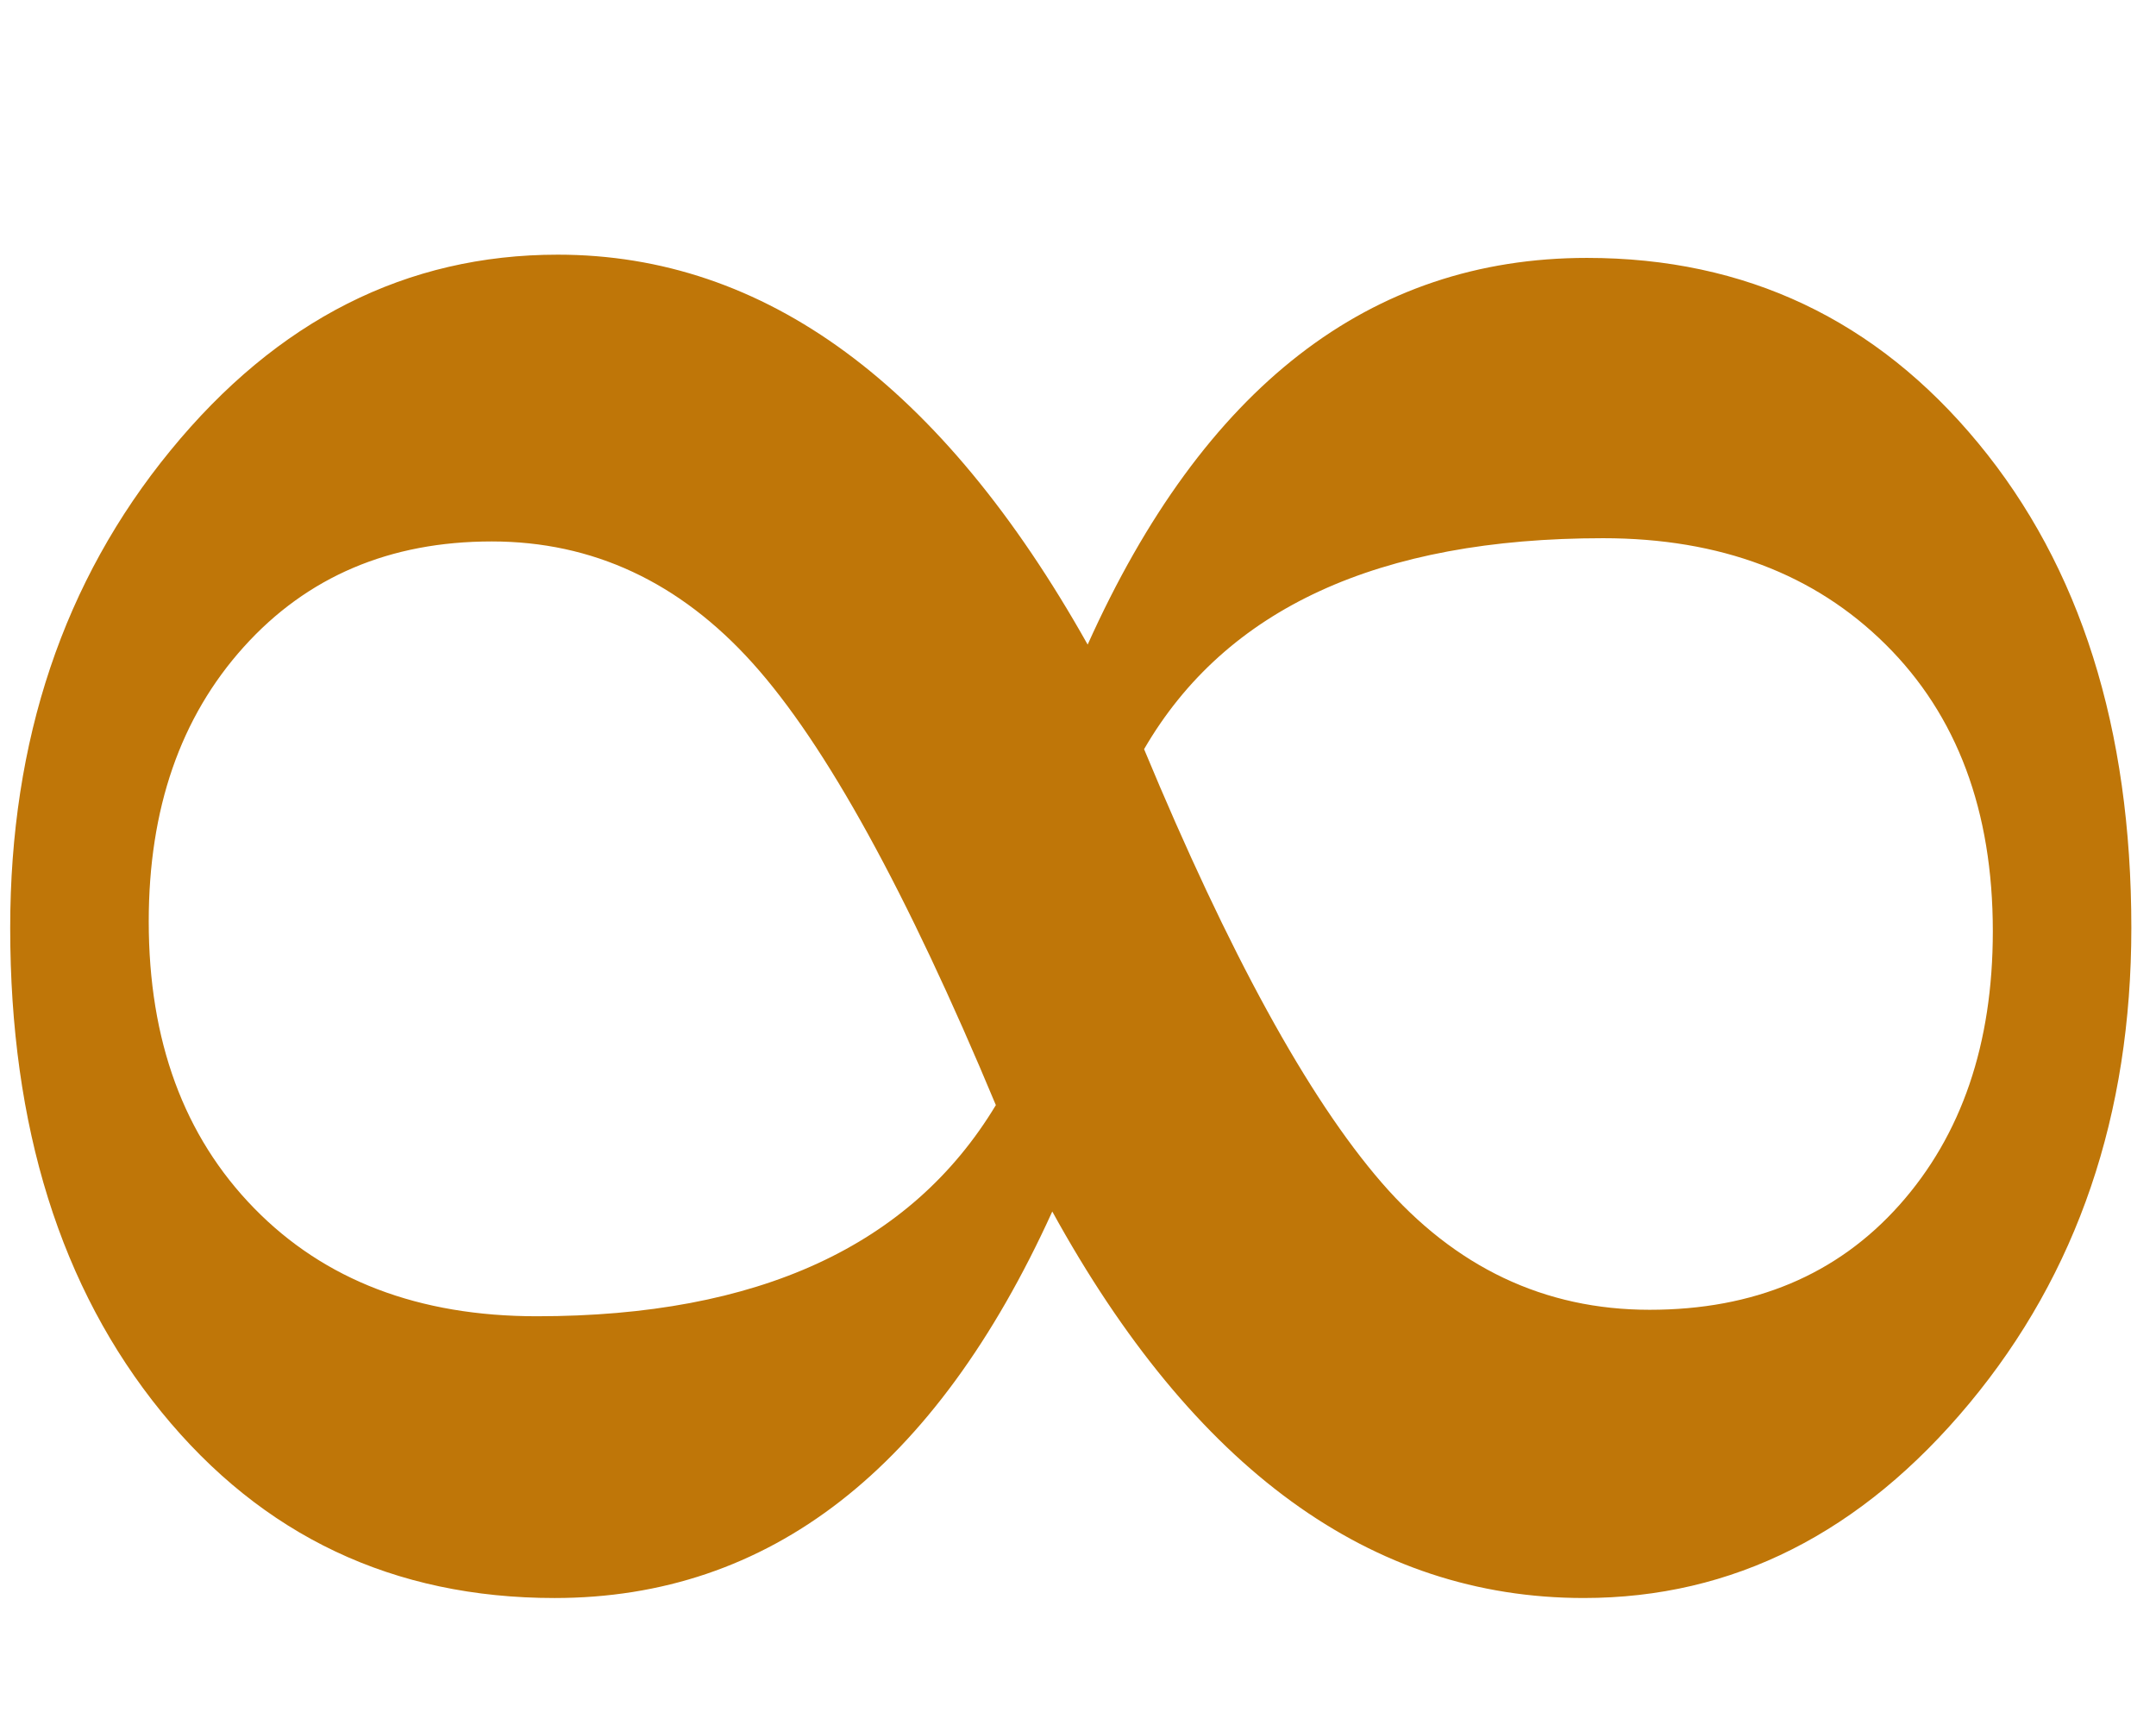
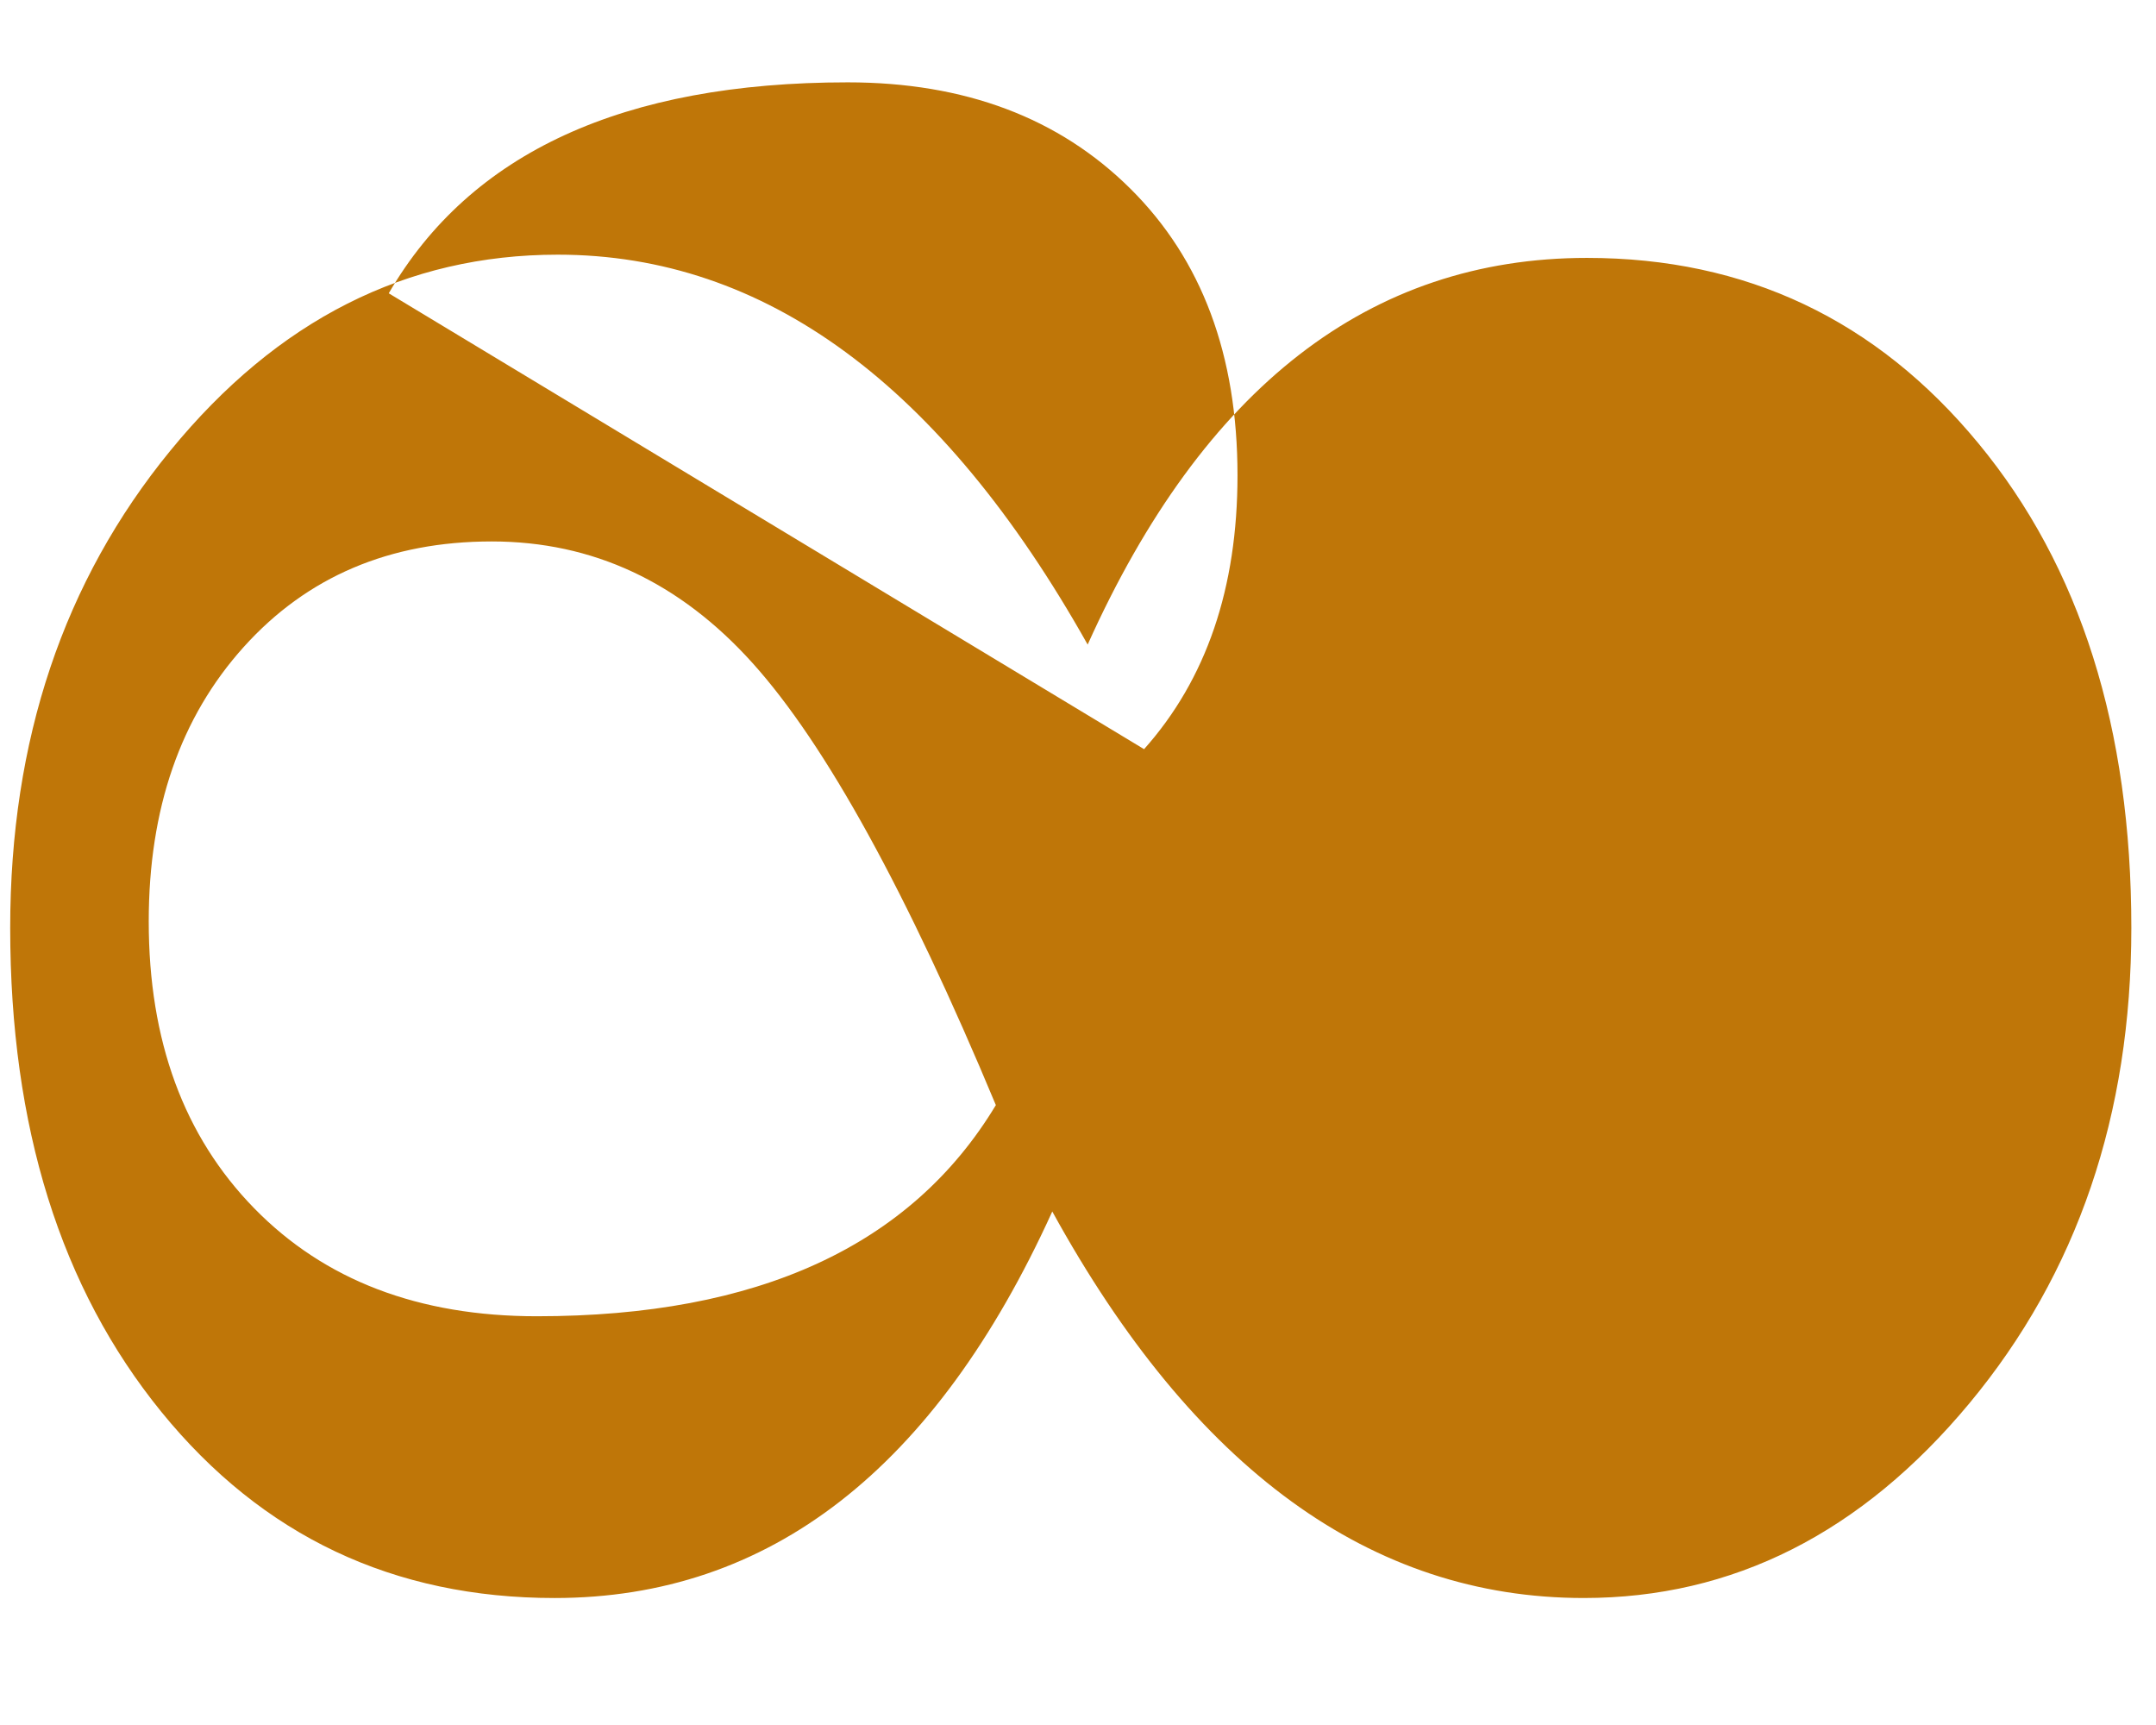
<svg xmlns="http://www.w3.org/2000/svg" width="250" height="200" version="1.2" viewBox="0 0 187.5 150">
  <g style="fill:#bf7608;fill-opacity:1">
-     <path d="M101.266-54.203q-15.269 33.61-43.282 33.61-21.016 0-34.187-16.173C15.023-47.546 10.64-61.578 10.64-78.859q-.001-24.499 13.937-41.516 13.936-17.03 33.688-17.031 27.03.002 46.078 33.906 15.121-33.623 43.422-33.625 20.73 0 34.03 16.11 13.314 16.111 13.313 42.156-.002 24.376-14.078 41.328-14.08 16.938-33.547 16.937-27.738 0-46.218-33.61m7.984-40.203q11.06 26.613 20.656 37.687 9.591 11.063 23.313 11.063 13.592.001 21.719-9.11c5.414-6.07 8.125-14.007 8.125-23.812q-.001-15.687-9.313-24.922-9.314-9.248-24.578-9.25c-19.524 0-32.828 6.117-39.922 18.344M96.36-63.453c-7.75-18.57-14.805-31.383-21.157-38.438q-9.516-10.577-22.687-10.578-13.302.001-21.563 9.172-8.266 9.174-8.265 23.875c0 10.367 3.054 18.68 9.171 24.938q9.17 9.39 24.579 9.39c19.238 0 32.546-6.117 39.921-18.36m0 0" style="stroke:none" transform="translate(-9.753 159.551)" />
+     <path d="M101.266-54.203q-15.269 33.61-43.282 33.61-21.016 0-34.187-16.173C15.023-47.546 10.64-61.578 10.64-78.859q-.001-24.499 13.937-41.516 13.936-17.03 33.688-17.031 27.03.002 46.078 33.906 15.121-33.623 43.422-33.625 20.73 0 34.03 16.11 13.314 16.111 13.313 42.156-.002 24.376-14.078 41.328-14.08 16.938-33.547 16.937-27.738 0-46.218-33.61m7.984-40.203c5.414-6.07 8.125-14.007 8.125-23.812q-.001-15.687-9.313-24.922-9.314-9.248-24.578-9.25c-19.524 0-32.828 6.117-39.922 18.344M96.36-63.453c-7.75-18.57-14.805-31.383-21.157-38.438q-9.516-10.577-22.687-10.578-13.302.001-21.563 9.172-8.266 9.174-8.265 23.875c0 10.367 3.054 18.68 9.171 24.938q9.17 9.39 24.579 9.39c19.238 0 32.546-6.117 39.921-18.36m0 0" style="stroke:none" transform="translate(-9.753 159.551)" />
  </g>
</svg>